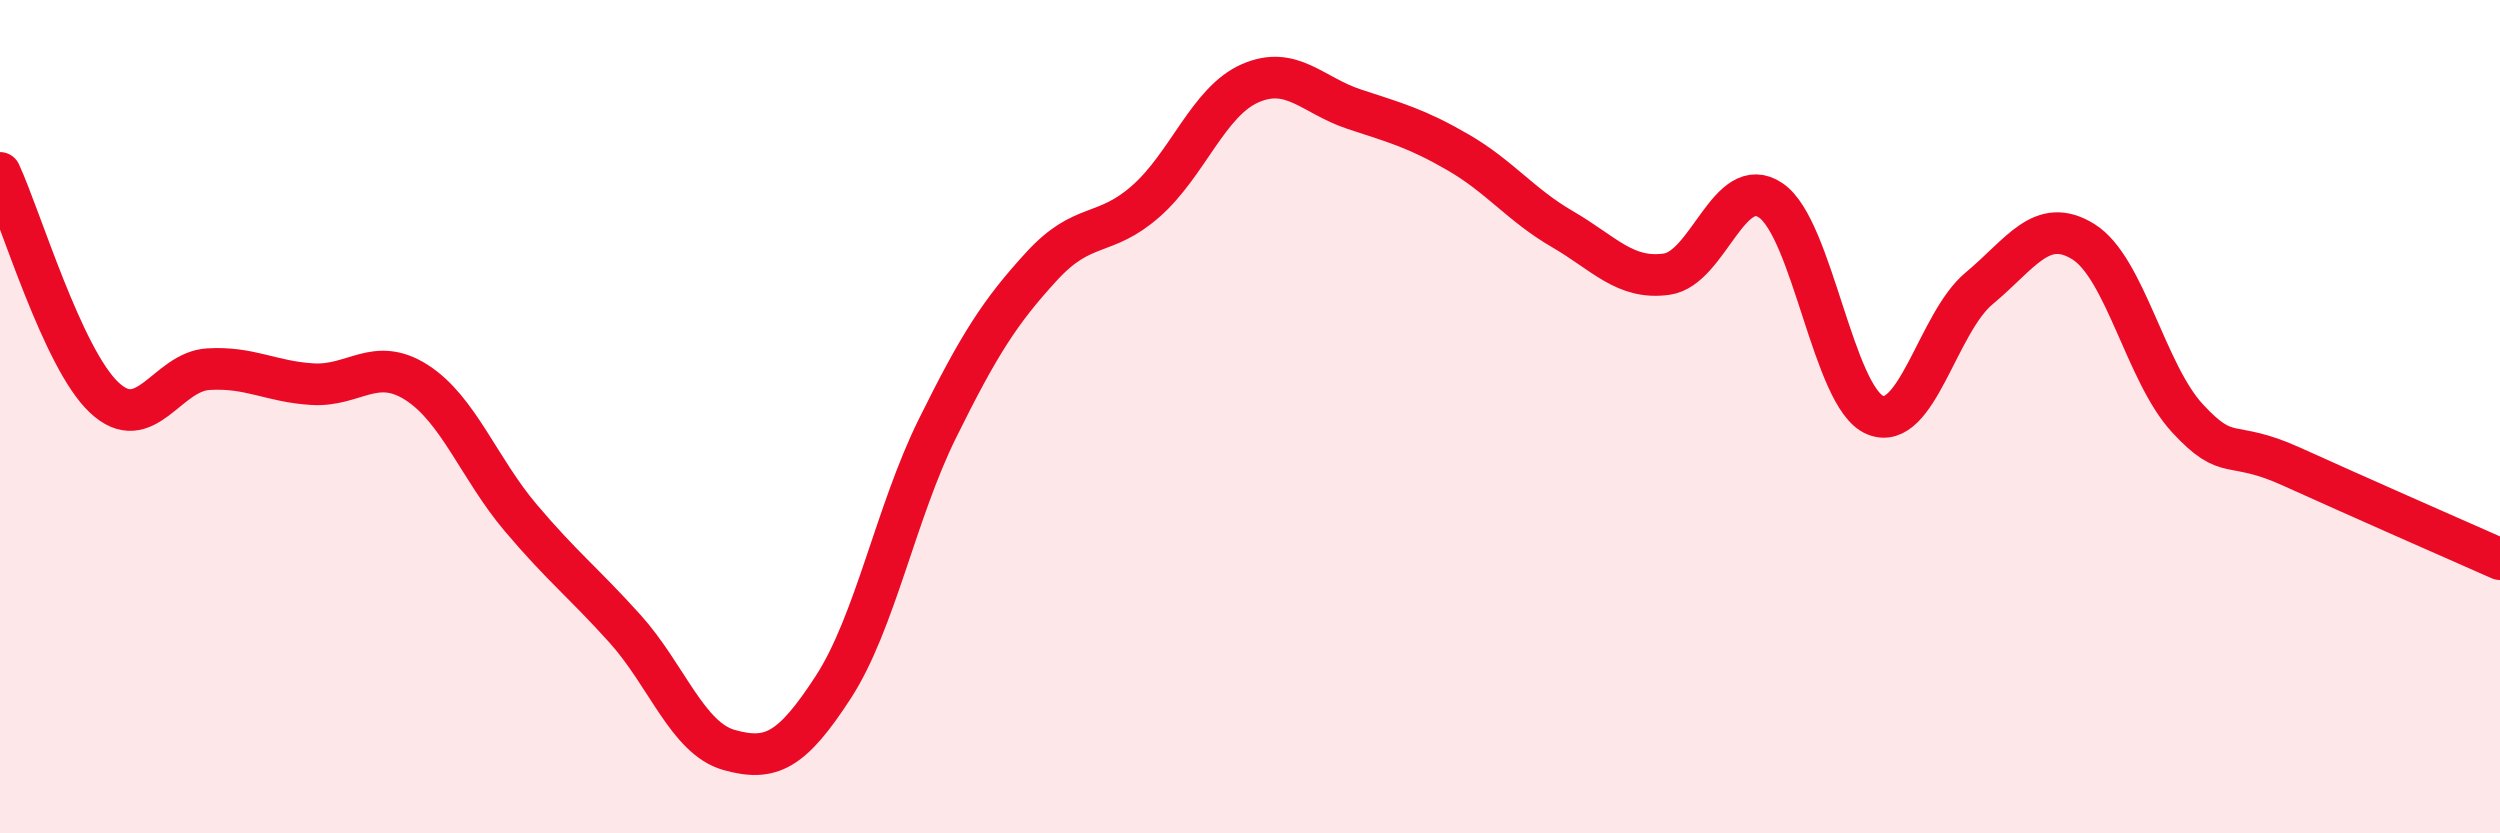
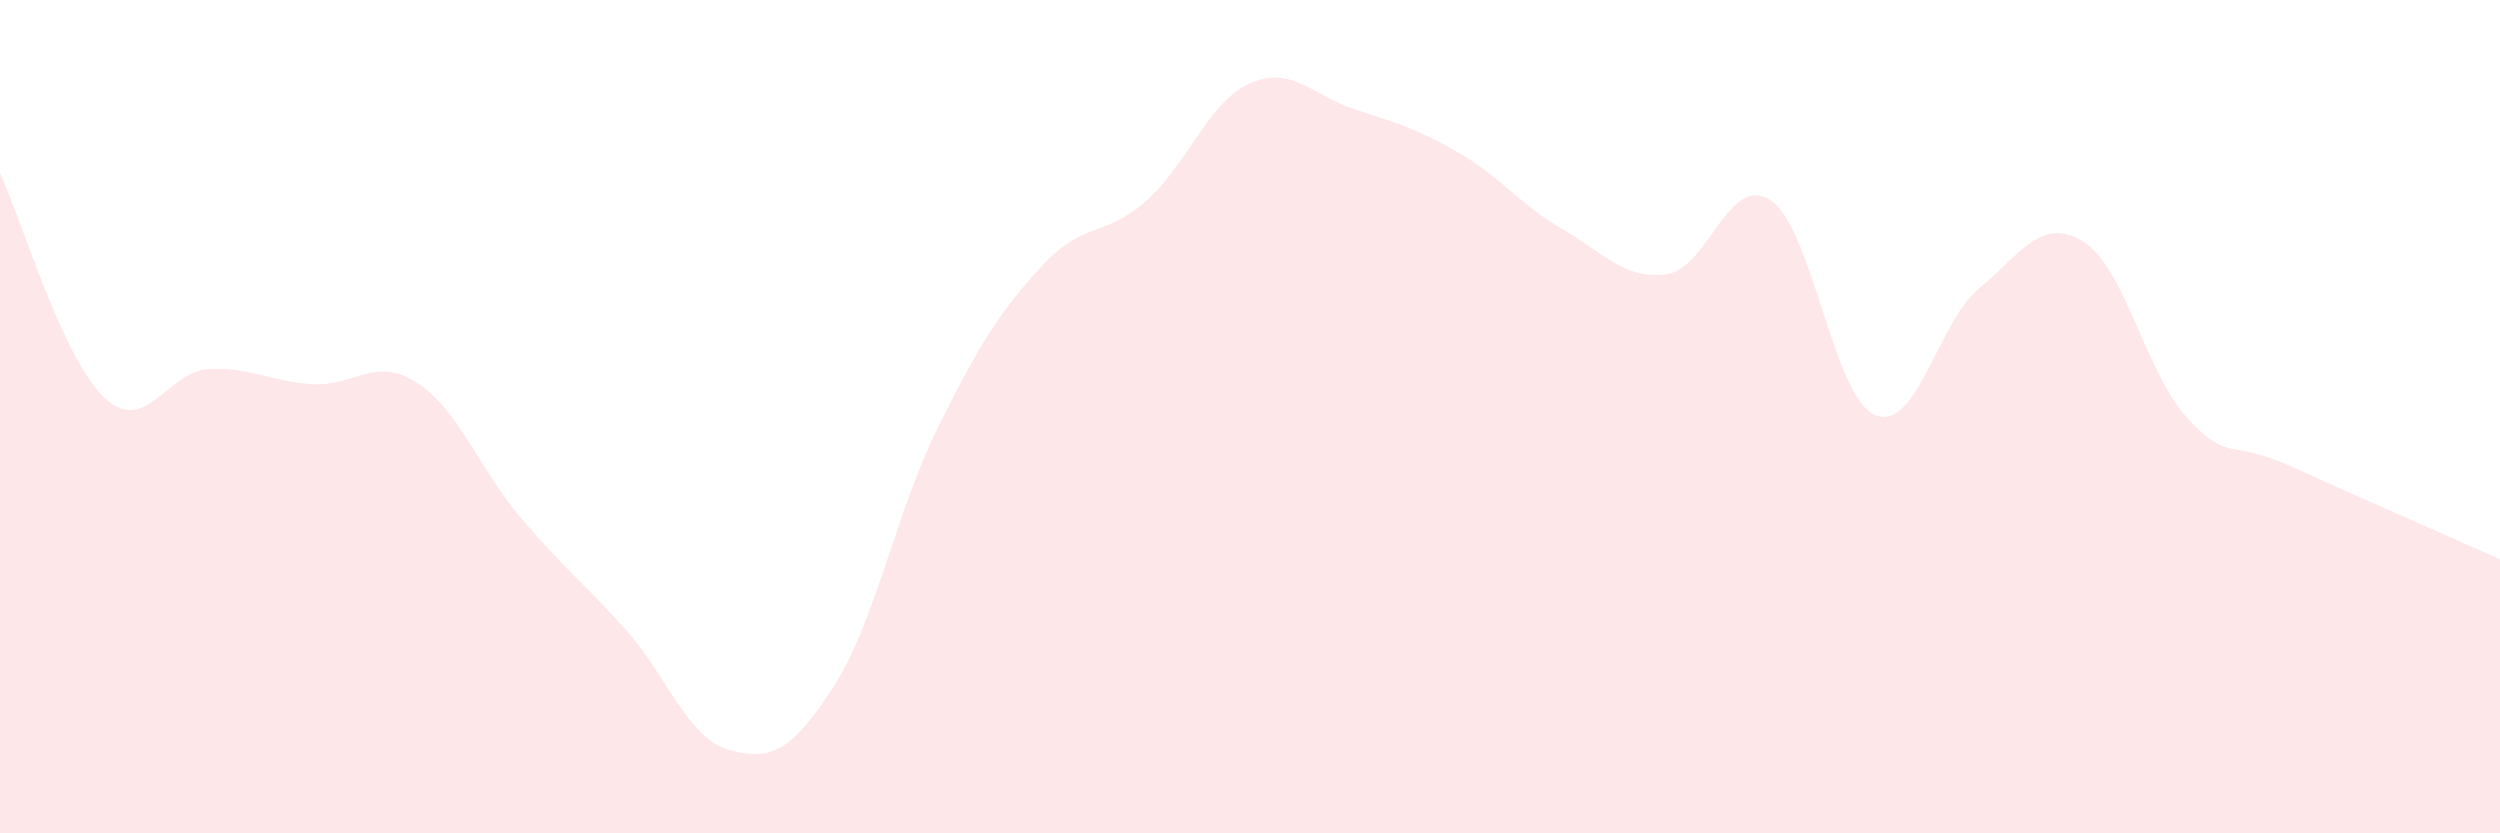
<svg xmlns="http://www.w3.org/2000/svg" width="60" height="20" viewBox="0 0 60 20">
  <path d="M 0,4.15 C 0.5,5.23 1.5,8.6 2.5,9.54 C 3.5,10.48 4,8.92 5,8.86 C 6,8.8 6.5,9.16 7.5,9.22 C 8.5,9.28 9,8.54 10,9.18 C 11,9.82 11.5,11.25 12.5,12.43 C 13.5,13.61 14,13.98 15,15.09 C 16,16.2 16.5,17.72 17.5,18 C 18.5,18.28 19,18.03 20,16.49 C 21,14.95 21.5,12.3 22.5,10.28 C 23.5,8.26 24,7.48 25,6.39 C 26,5.3 26.5,5.71 27.5,4.83 C 28.5,3.95 29,2.44 30,2 C 31,1.56 31.5,2.29 32.5,2.62 C 33.5,2.95 34,3.08 35,3.66 C 36,4.24 36.5,4.92 37.5,5.5 C 38.5,6.08 39,6.72 40,6.58 C 41,6.44 41.5,4.13 42.5,4.81 C 43.5,5.49 44,9.54 45,9.96 C 46,10.38 46.5,7.75 47.5,6.92 C 48.5,6.09 49,5.18 50,5.8 C 51,6.42 51.5,8.96 52.5,10.04 C 53.5,11.12 53.5,10.52 55,11.2 C 56.5,11.88 59,12.98 60,13.42L60 20L0 20Z" fill="#EB0A25" opacity="0.1" stroke-linecap="round" stroke-linejoin="round" />
-   <path d="M 0,4.15 C 0.5,5.23 1.5,8.6 2.5,9.54 C 3.5,10.48 4,8.92 5,8.86 C 6,8.8 6.5,9.16 7.5,9.22 C 8.5,9.28 9,8.54 10,9.18 C 11,9.82 11.5,11.25 12.5,12.43 C 13.5,13.61 14,13.98 15,15.09 C 16,16.2 16.5,17.72 17.5,18 C 18.5,18.28 19,18.03 20,16.49 C 21,14.95 21.5,12.3 22.5,10.28 C 23.5,8.26 24,7.48 25,6.39 C 26,5.3 26.5,5.71 27.5,4.83 C 28.5,3.95 29,2.44 30,2 C 31,1.56 31.5,2.29 32.5,2.62 C 33.5,2.95 34,3.08 35,3.66 C 36,4.24 36.5,4.92 37.5,5.5 C 38.5,6.08 39,6.72 40,6.58 C 41,6.44 41.5,4.13 42.5,4.81 C 43.5,5.49 44,9.54 45,9.96 C 46,10.38 46.5,7.75 47.5,6.92 C 48.5,6.09 49,5.18 50,5.8 C 51,6.42 51.5,8.96 52.5,10.04 C 53.5,11.12 53.5,10.52 55,11.2 C 56.5,11.88 59,12.98 60,13.42" stroke="#EB0A25" stroke-width="1" fill="none" stroke-linecap="round" stroke-linejoin="round" />
</svg>